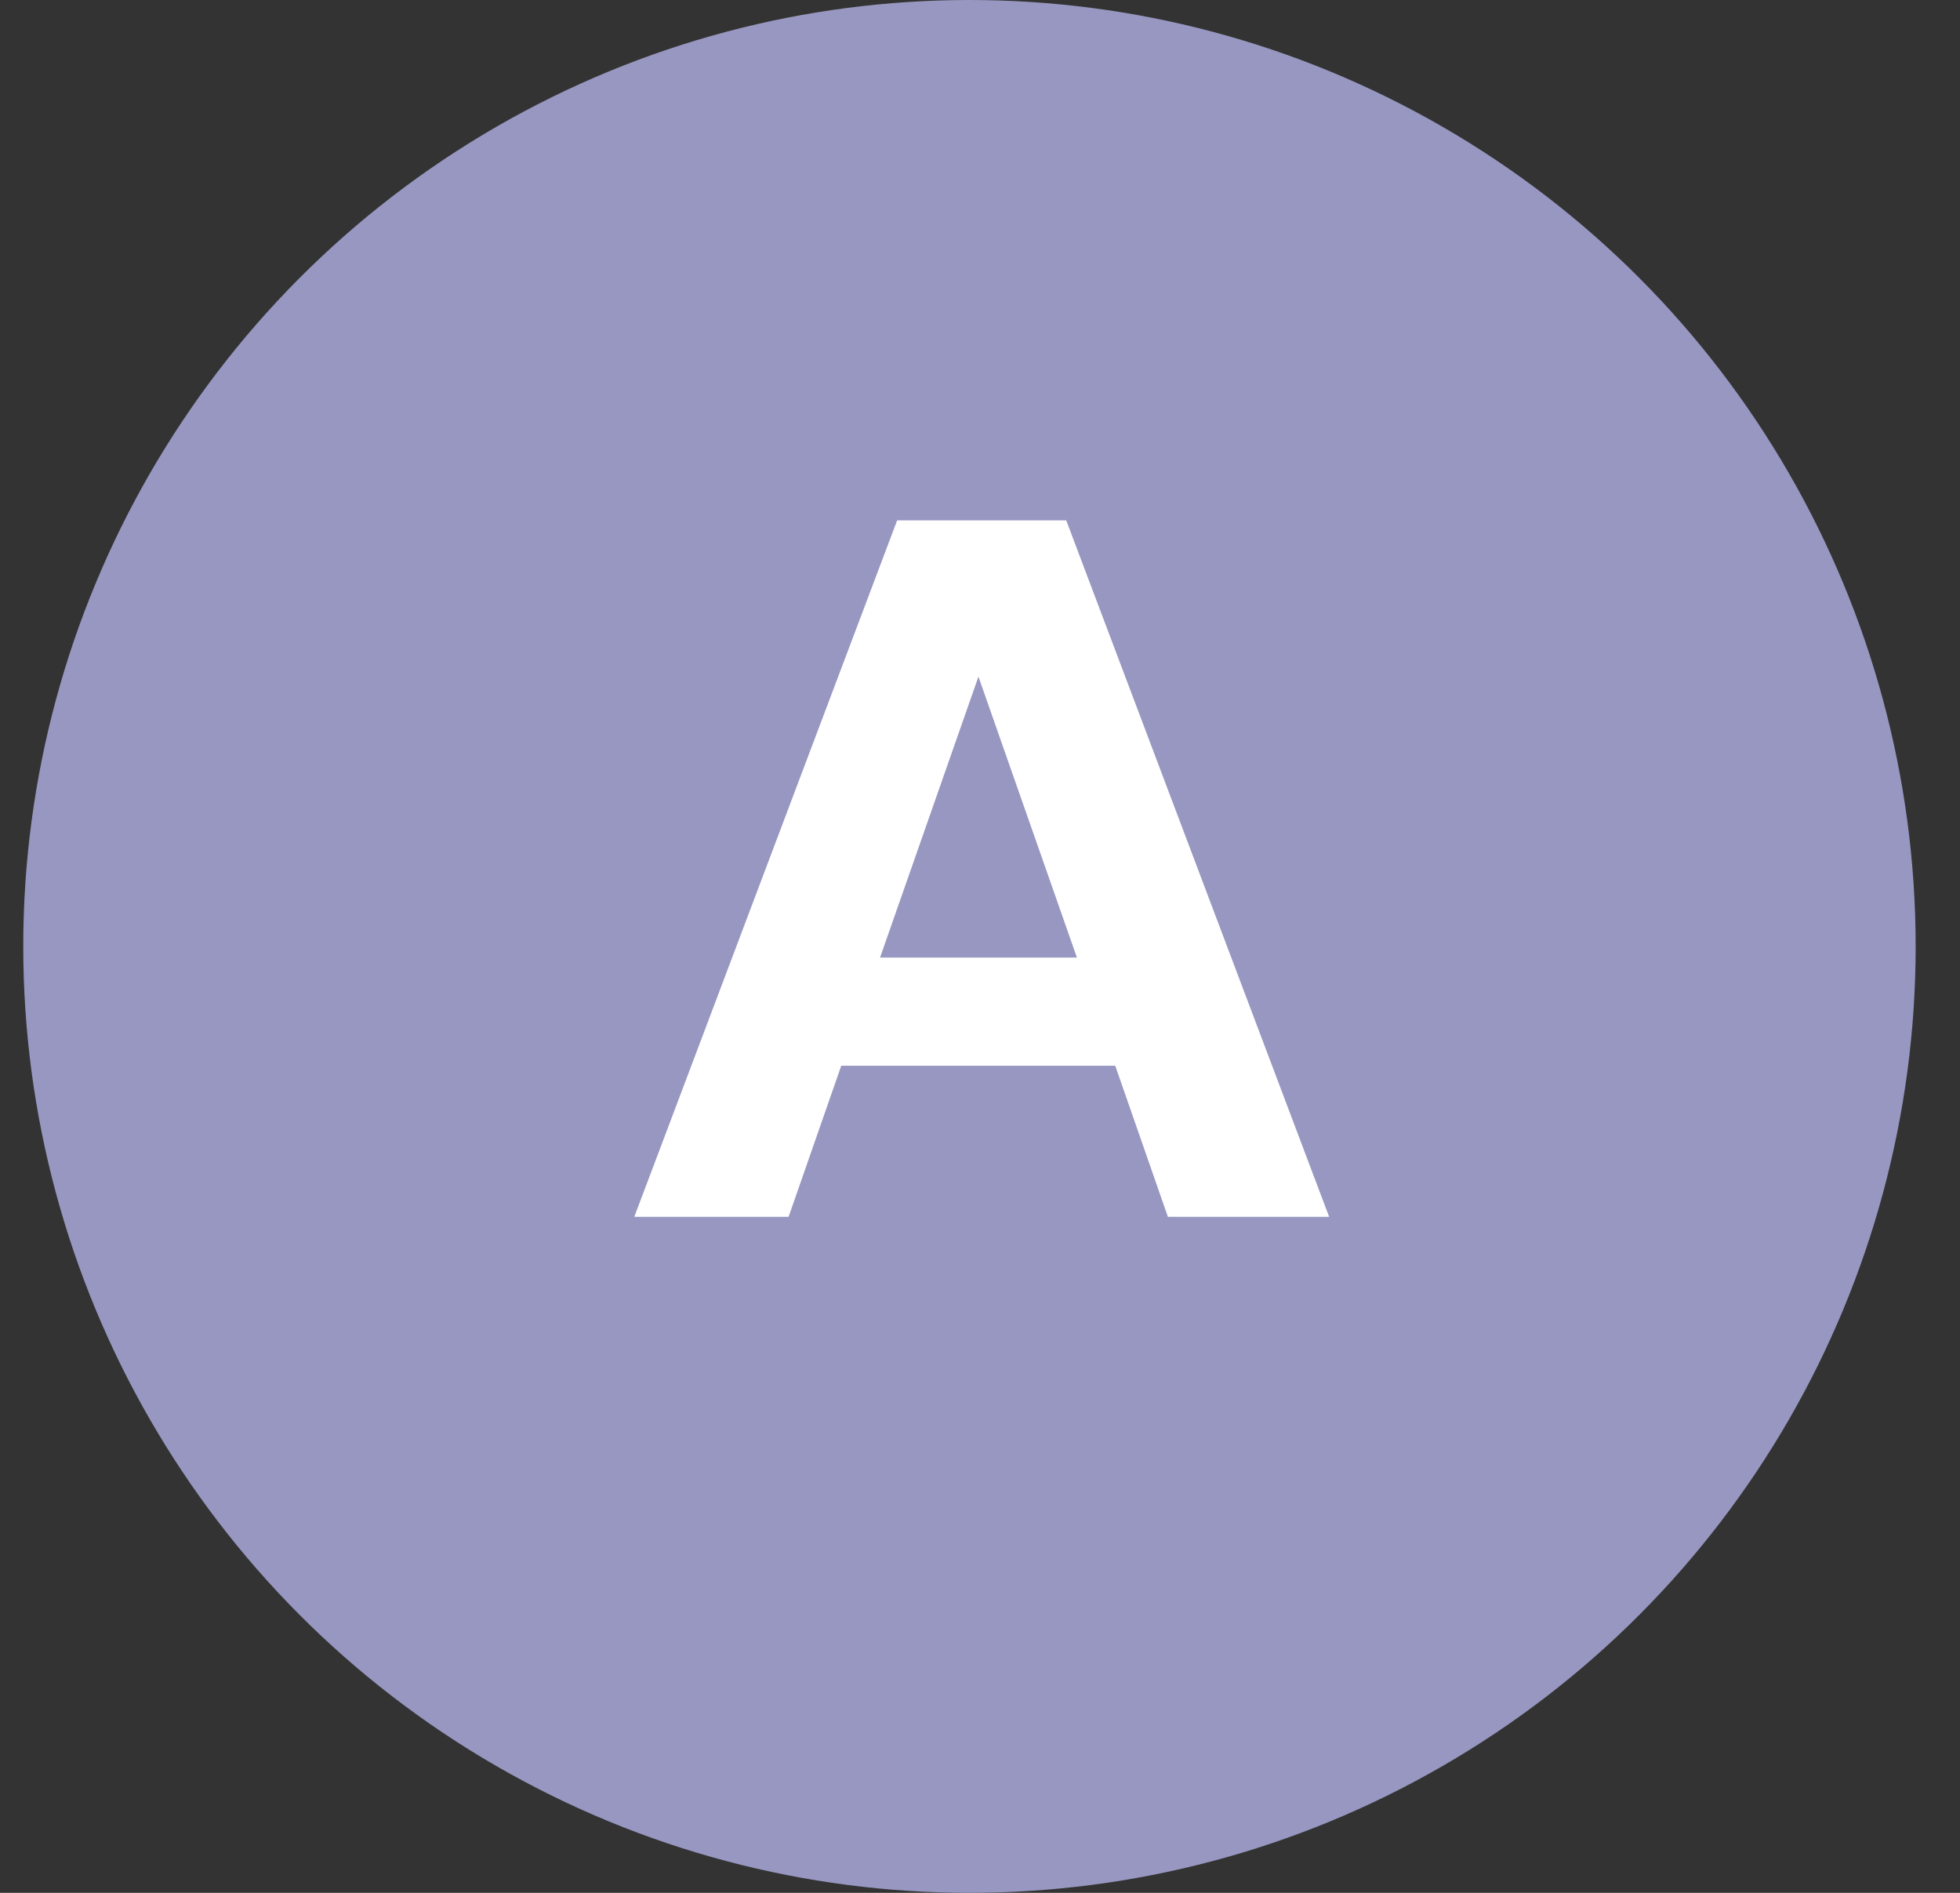
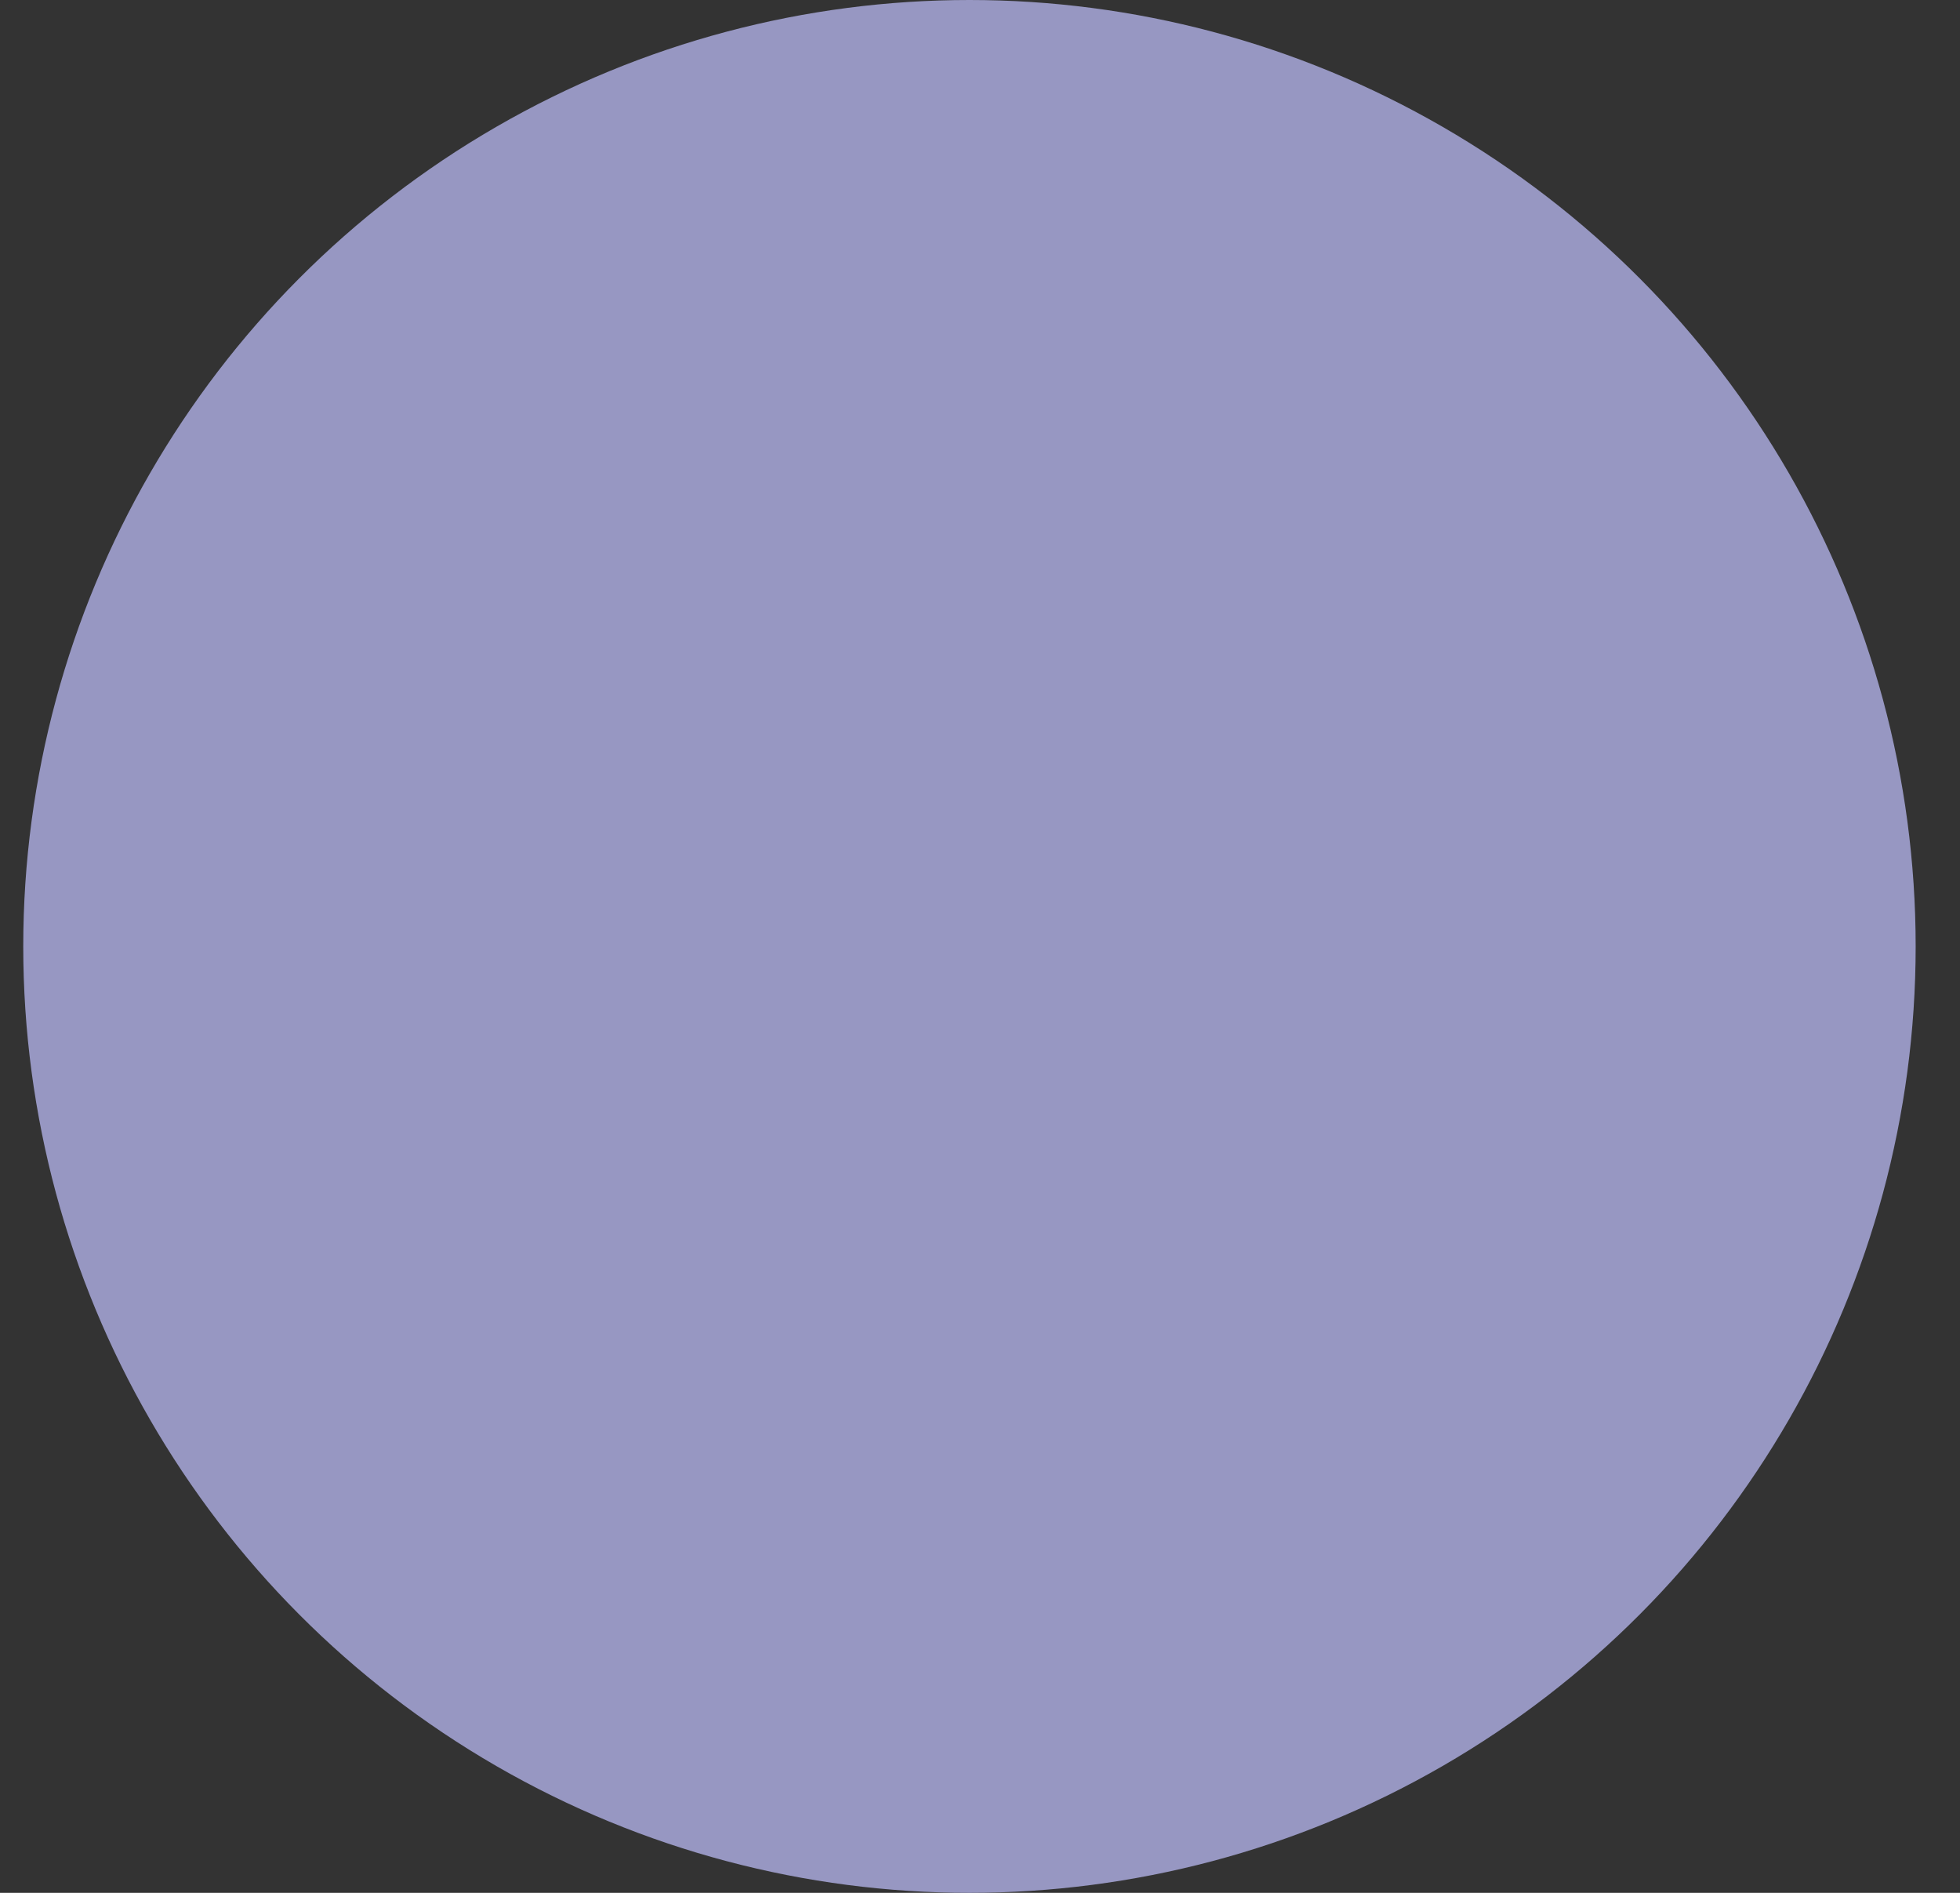
<svg xmlns="http://www.w3.org/2000/svg" width="29" height="28" viewBox="0 0 29 28" fill="none">
  <rect x="0" y="0" width="29" height="28" fill="#333333" stroke="none" />
  <circle cx="14.344" cy="14" r="14" fill="#9797C2" />
-   <path d="M19.666 18H17.28L16.501 15.765H12.447L11.668 18H9.385L13.274 7.698H15.776L19.666 18ZM15.934 14.165L14.477 10.009L13.021 14.165H15.934Z" fill="white" />
</svg>